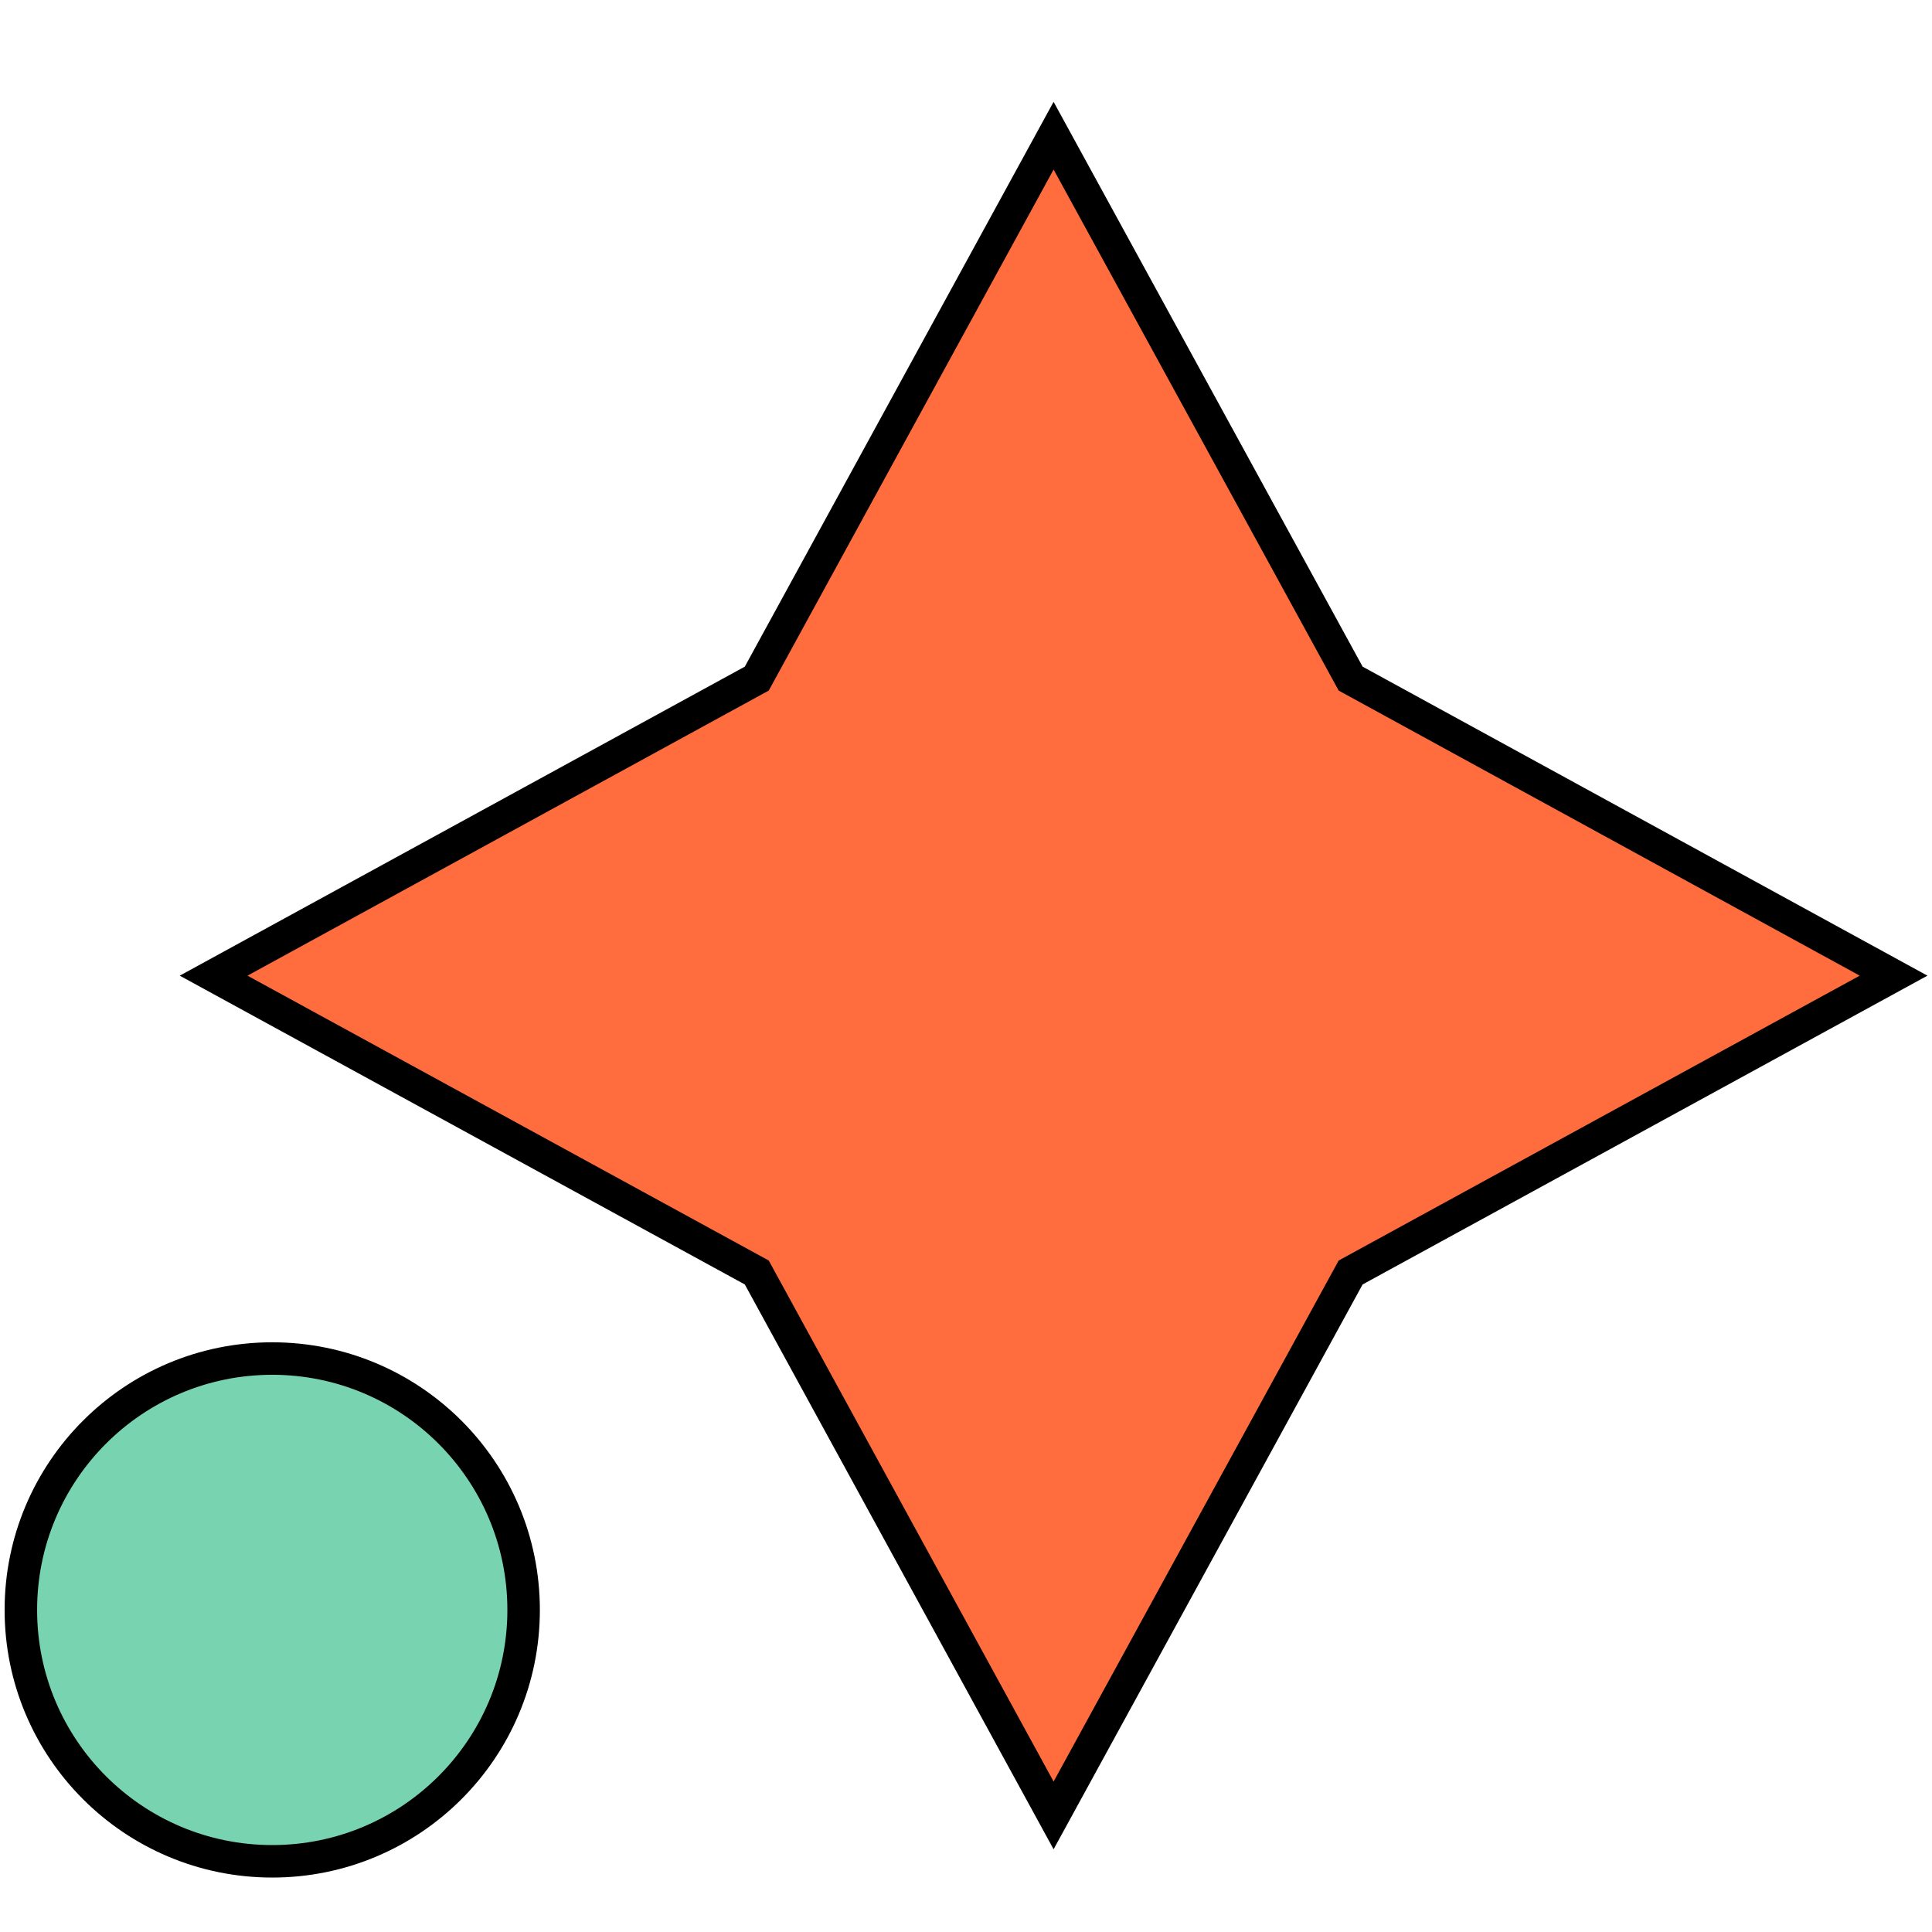
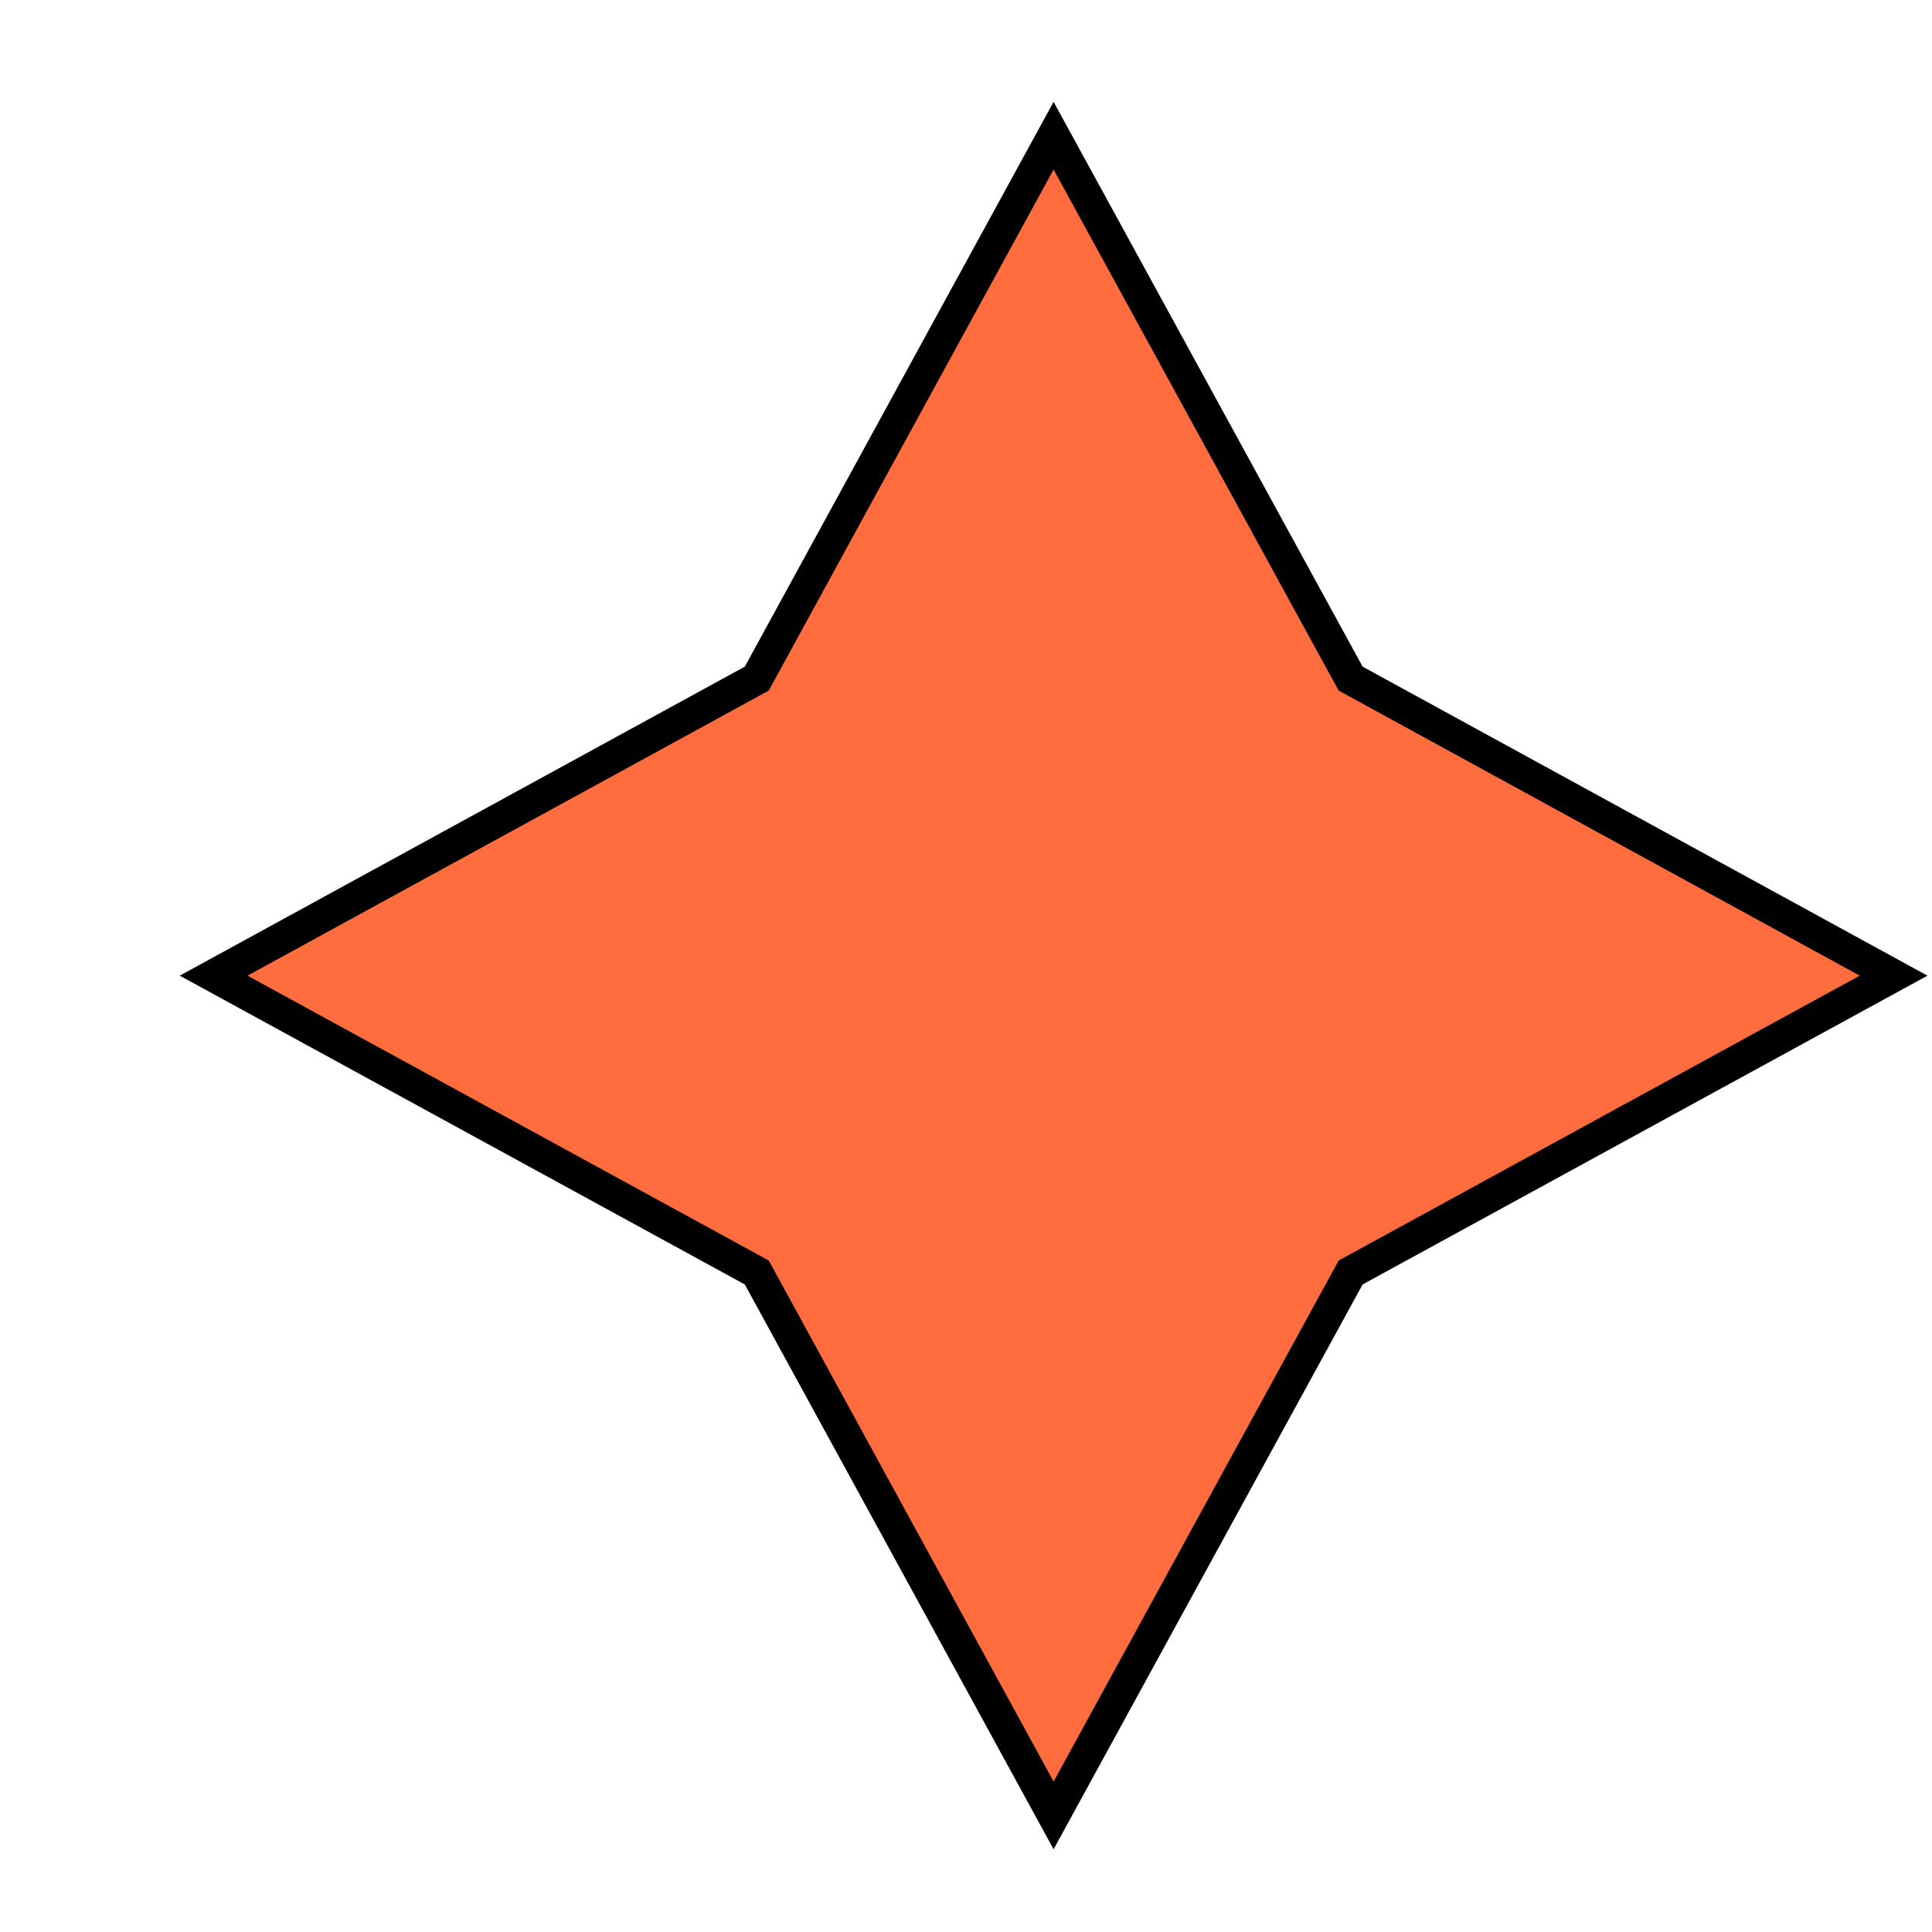
<svg xmlns="http://www.w3.org/2000/svg" id="b" viewBox="0 0 88 88">
  <polygon points="47.99 6.18 61.52 30.91 86.25 44.44 61.52 57.96 47.99 82.69 34.47 57.96 9.73 44.44 34.47 30.91 47.99 6.18" fill="#ff6d3e" stroke="#000" stroke-miterlimit="10" stroke-width="1.48" />
-   <circle cx="12.4" cy="73.33" r="11.45" fill="#78d4b0" stroke="#000" stroke-miterlimit="10" stroke-width="1.48" />
</svg>